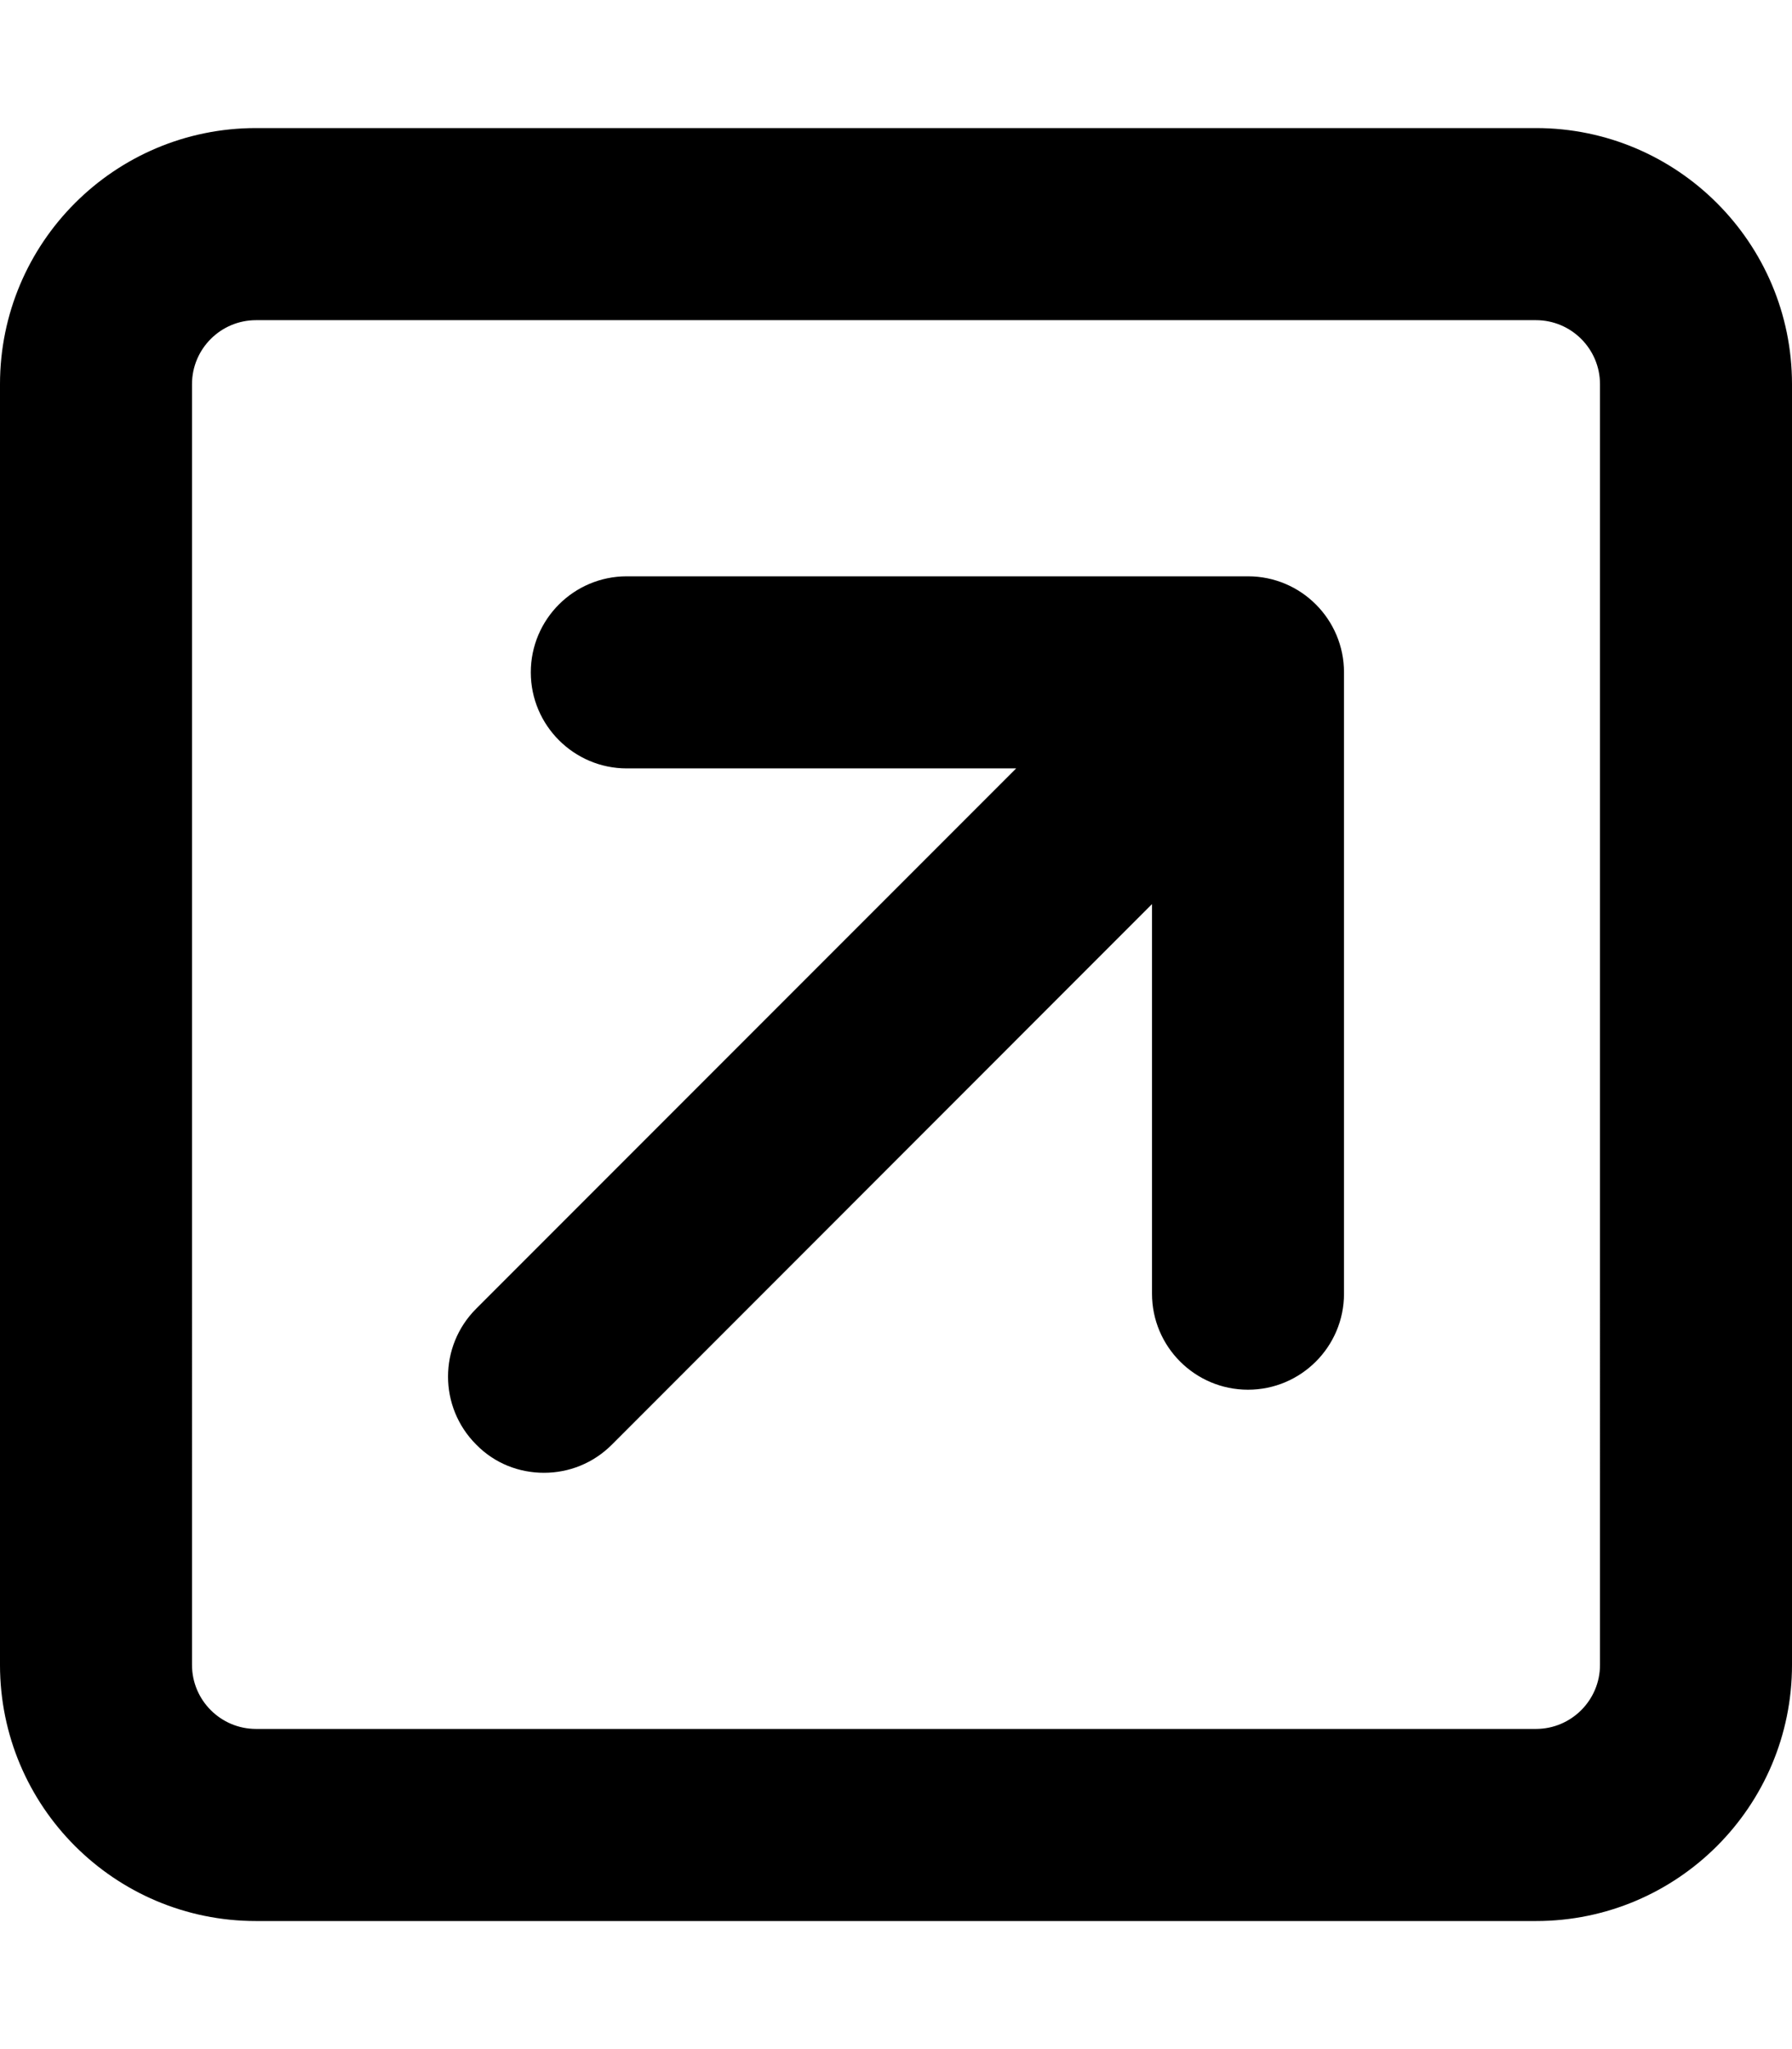
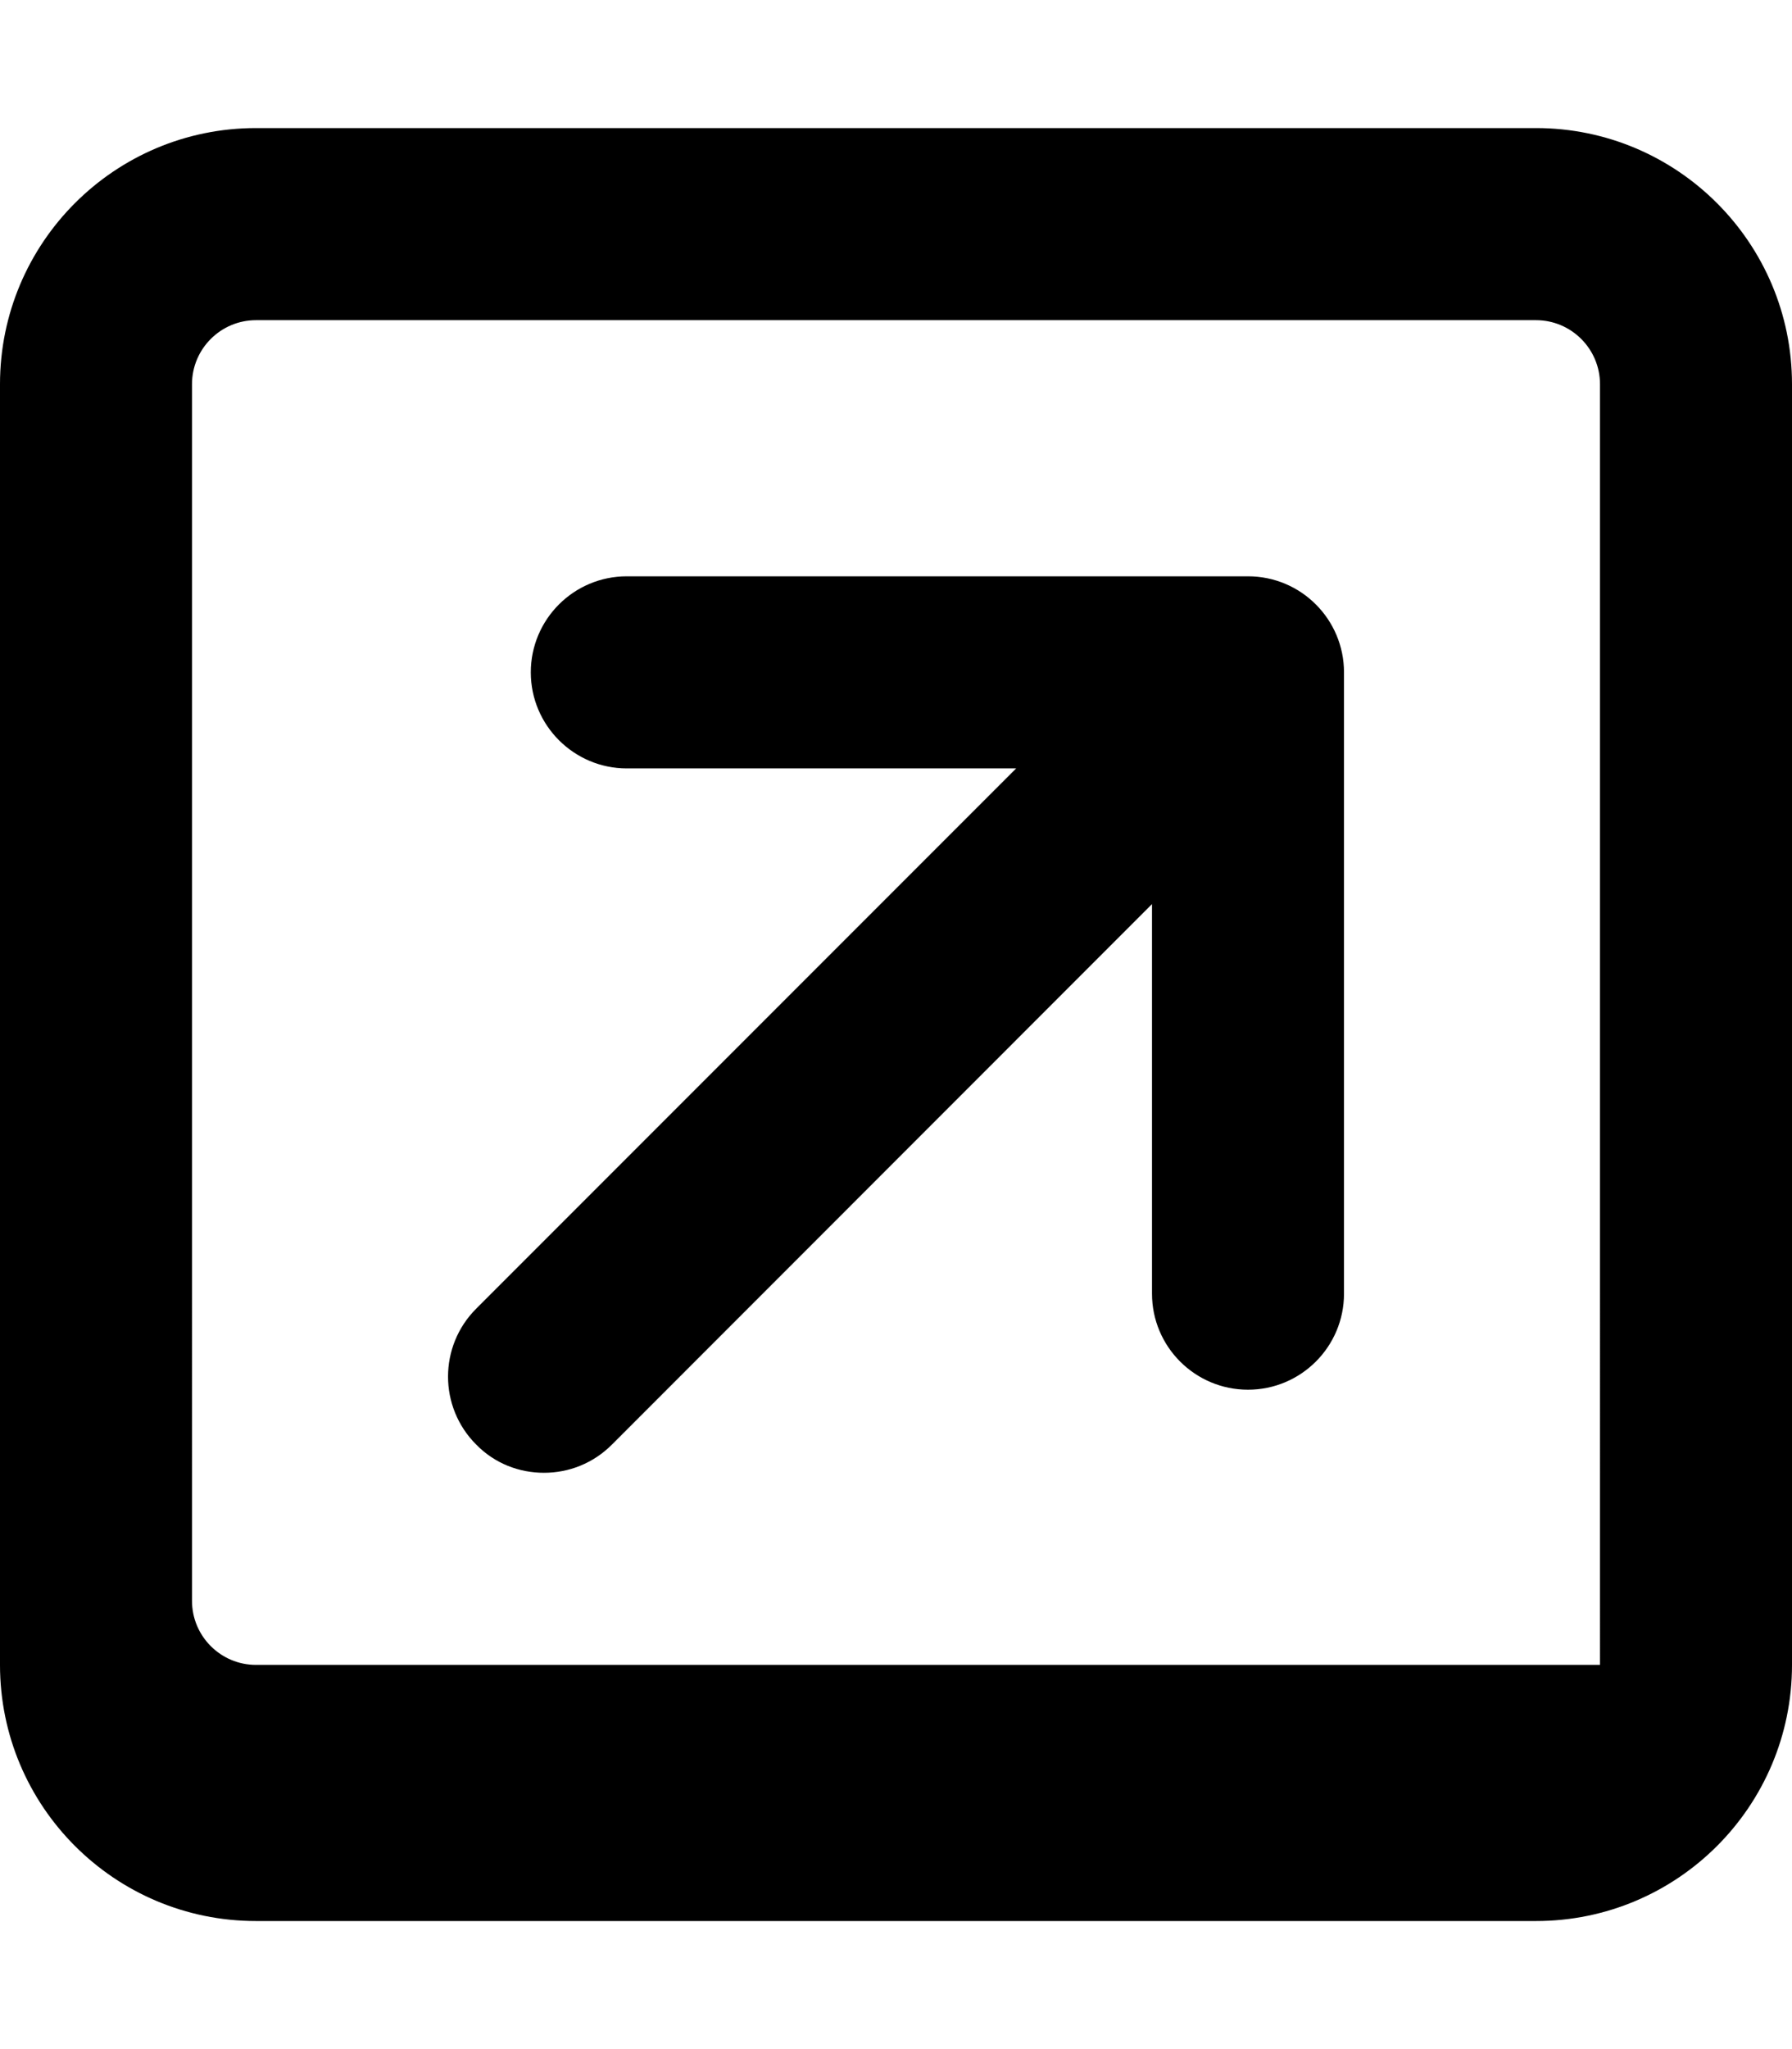
<svg xmlns="http://www.w3.org/2000/svg" viewBox="0 0 448 512">
-   <path fill="currentColor" d="M312 144H156.7c-13.25 0-24 10.75-24 24S143.5 192 156.7 192h97.34l-135 135c-9.375 9.375-9.375 24.56 0 33.94C123.7 365.7 129.8 368 136 368s12.28-2.344 16.97-7.031L288 225.9v97.34c0 13.25 10.75 24 24 24s24-10.75 24-24V168C336 154.8 325.3 144 312 144zM384 32H64C28.65 32 0 60.66 0 96v320c0 35.34 28.65 64 64 64h320c35.35 0 64-28.66 64-64V96C448 60.66 419.3 32 384 32zM400 416c0 8.82-7.178 16-16 16H64c-8.822 0-16-7.18-16-16V96c0-8.82 7.178-16 16-16h320c8.822 0 16 7.18 16 16V416z" />
+   <path fill="currentColor" d="M312 144H156.7c-13.25 0-24 10.75-24 24S143.5 192 156.7 192h97.34l-135 135c-9.375 9.375-9.375 24.56 0 33.94C123.7 365.7 129.8 368 136 368s12.28-2.344 16.97-7.031L288 225.9v97.34c0 13.25 10.75 24 24 24s24-10.75 24-24V168C336 154.8 325.3 144 312 144zM384 32H64C28.65 32 0 60.66 0 96v320c0 35.34 28.65 64 64 64h320c35.35 0 64-28.66 64-64V96C448 60.66 419.3 32 384 32zM400 416H64c-8.822 0-16-7.18-16-16V96c0-8.82 7.178-16 16-16h320c8.822 0 16 7.18 16 16V416z" />
</svg>